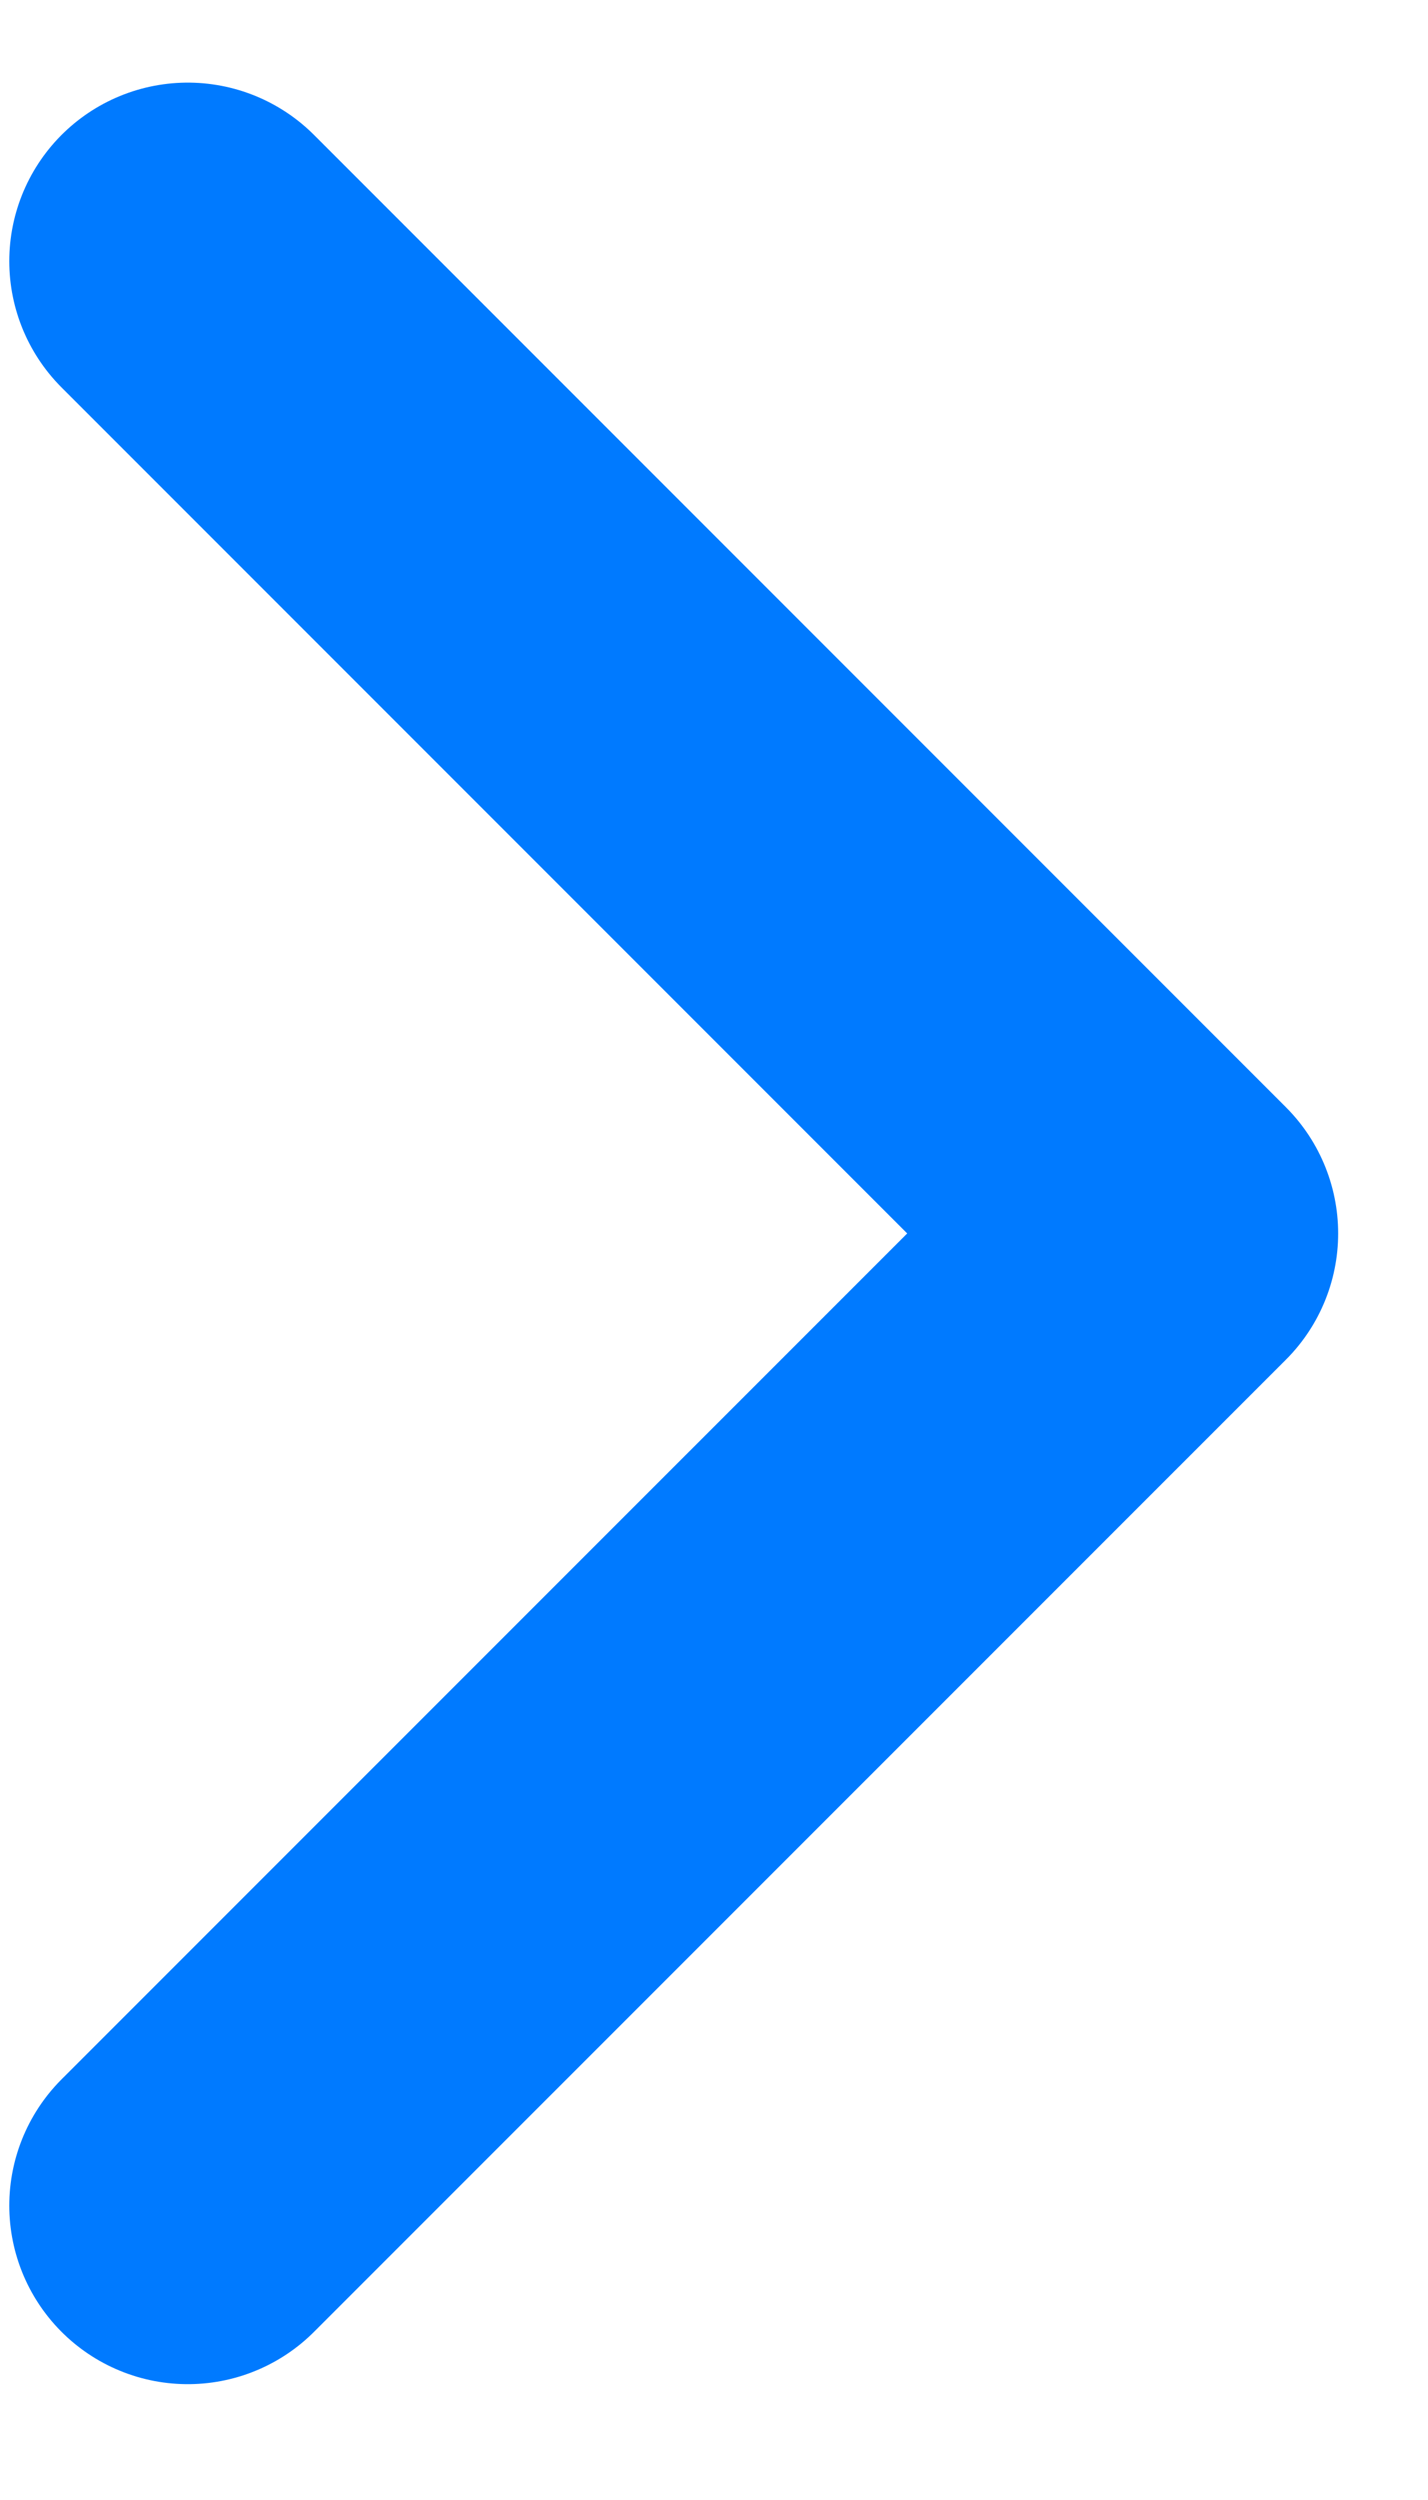
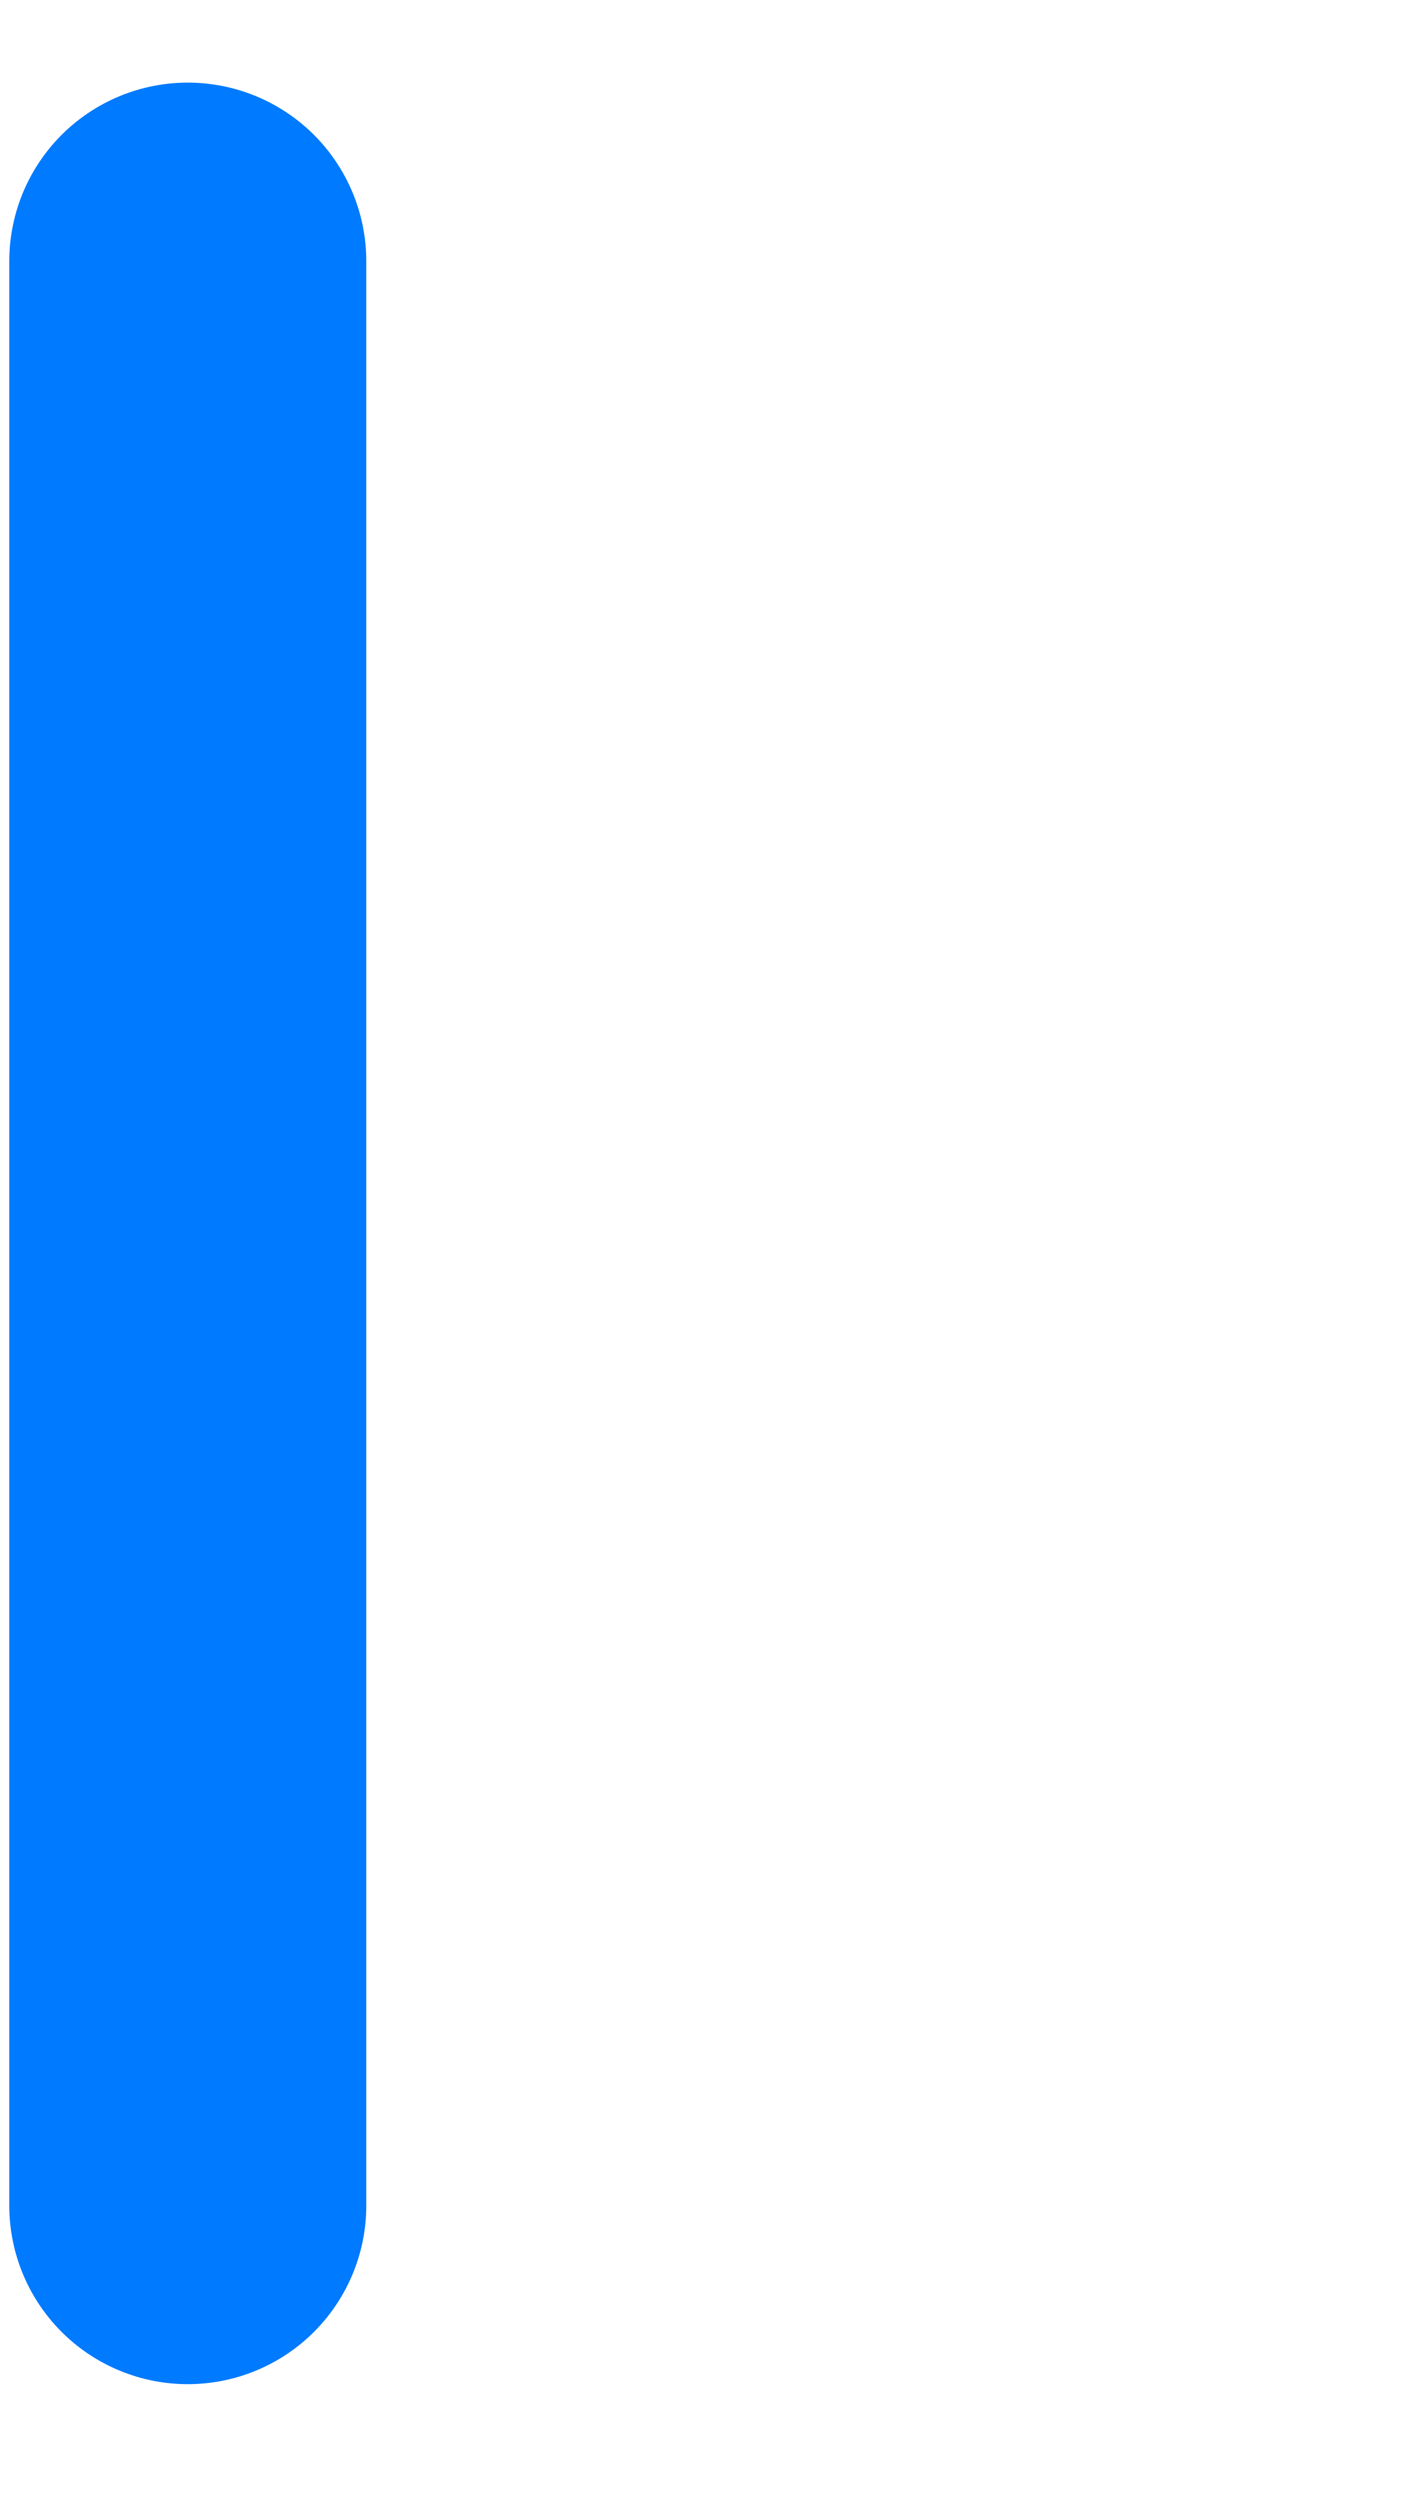
<svg xmlns="http://www.w3.org/2000/svg" width="12" height="21" viewBox="0 0 12 21" fill="none">
-   <path d="M1.578 2.194L9.745 10.361L1.578 18.527" stroke="#007AFF" stroke-width="3" stroke-linecap="round" stroke-linejoin="round" />
+   <path d="M1.578 2.194L1.578 18.527" stroke="#007AFF" stroke-width="3" stroke-linecap="round" stroke-linejoin="round" />
</svg>